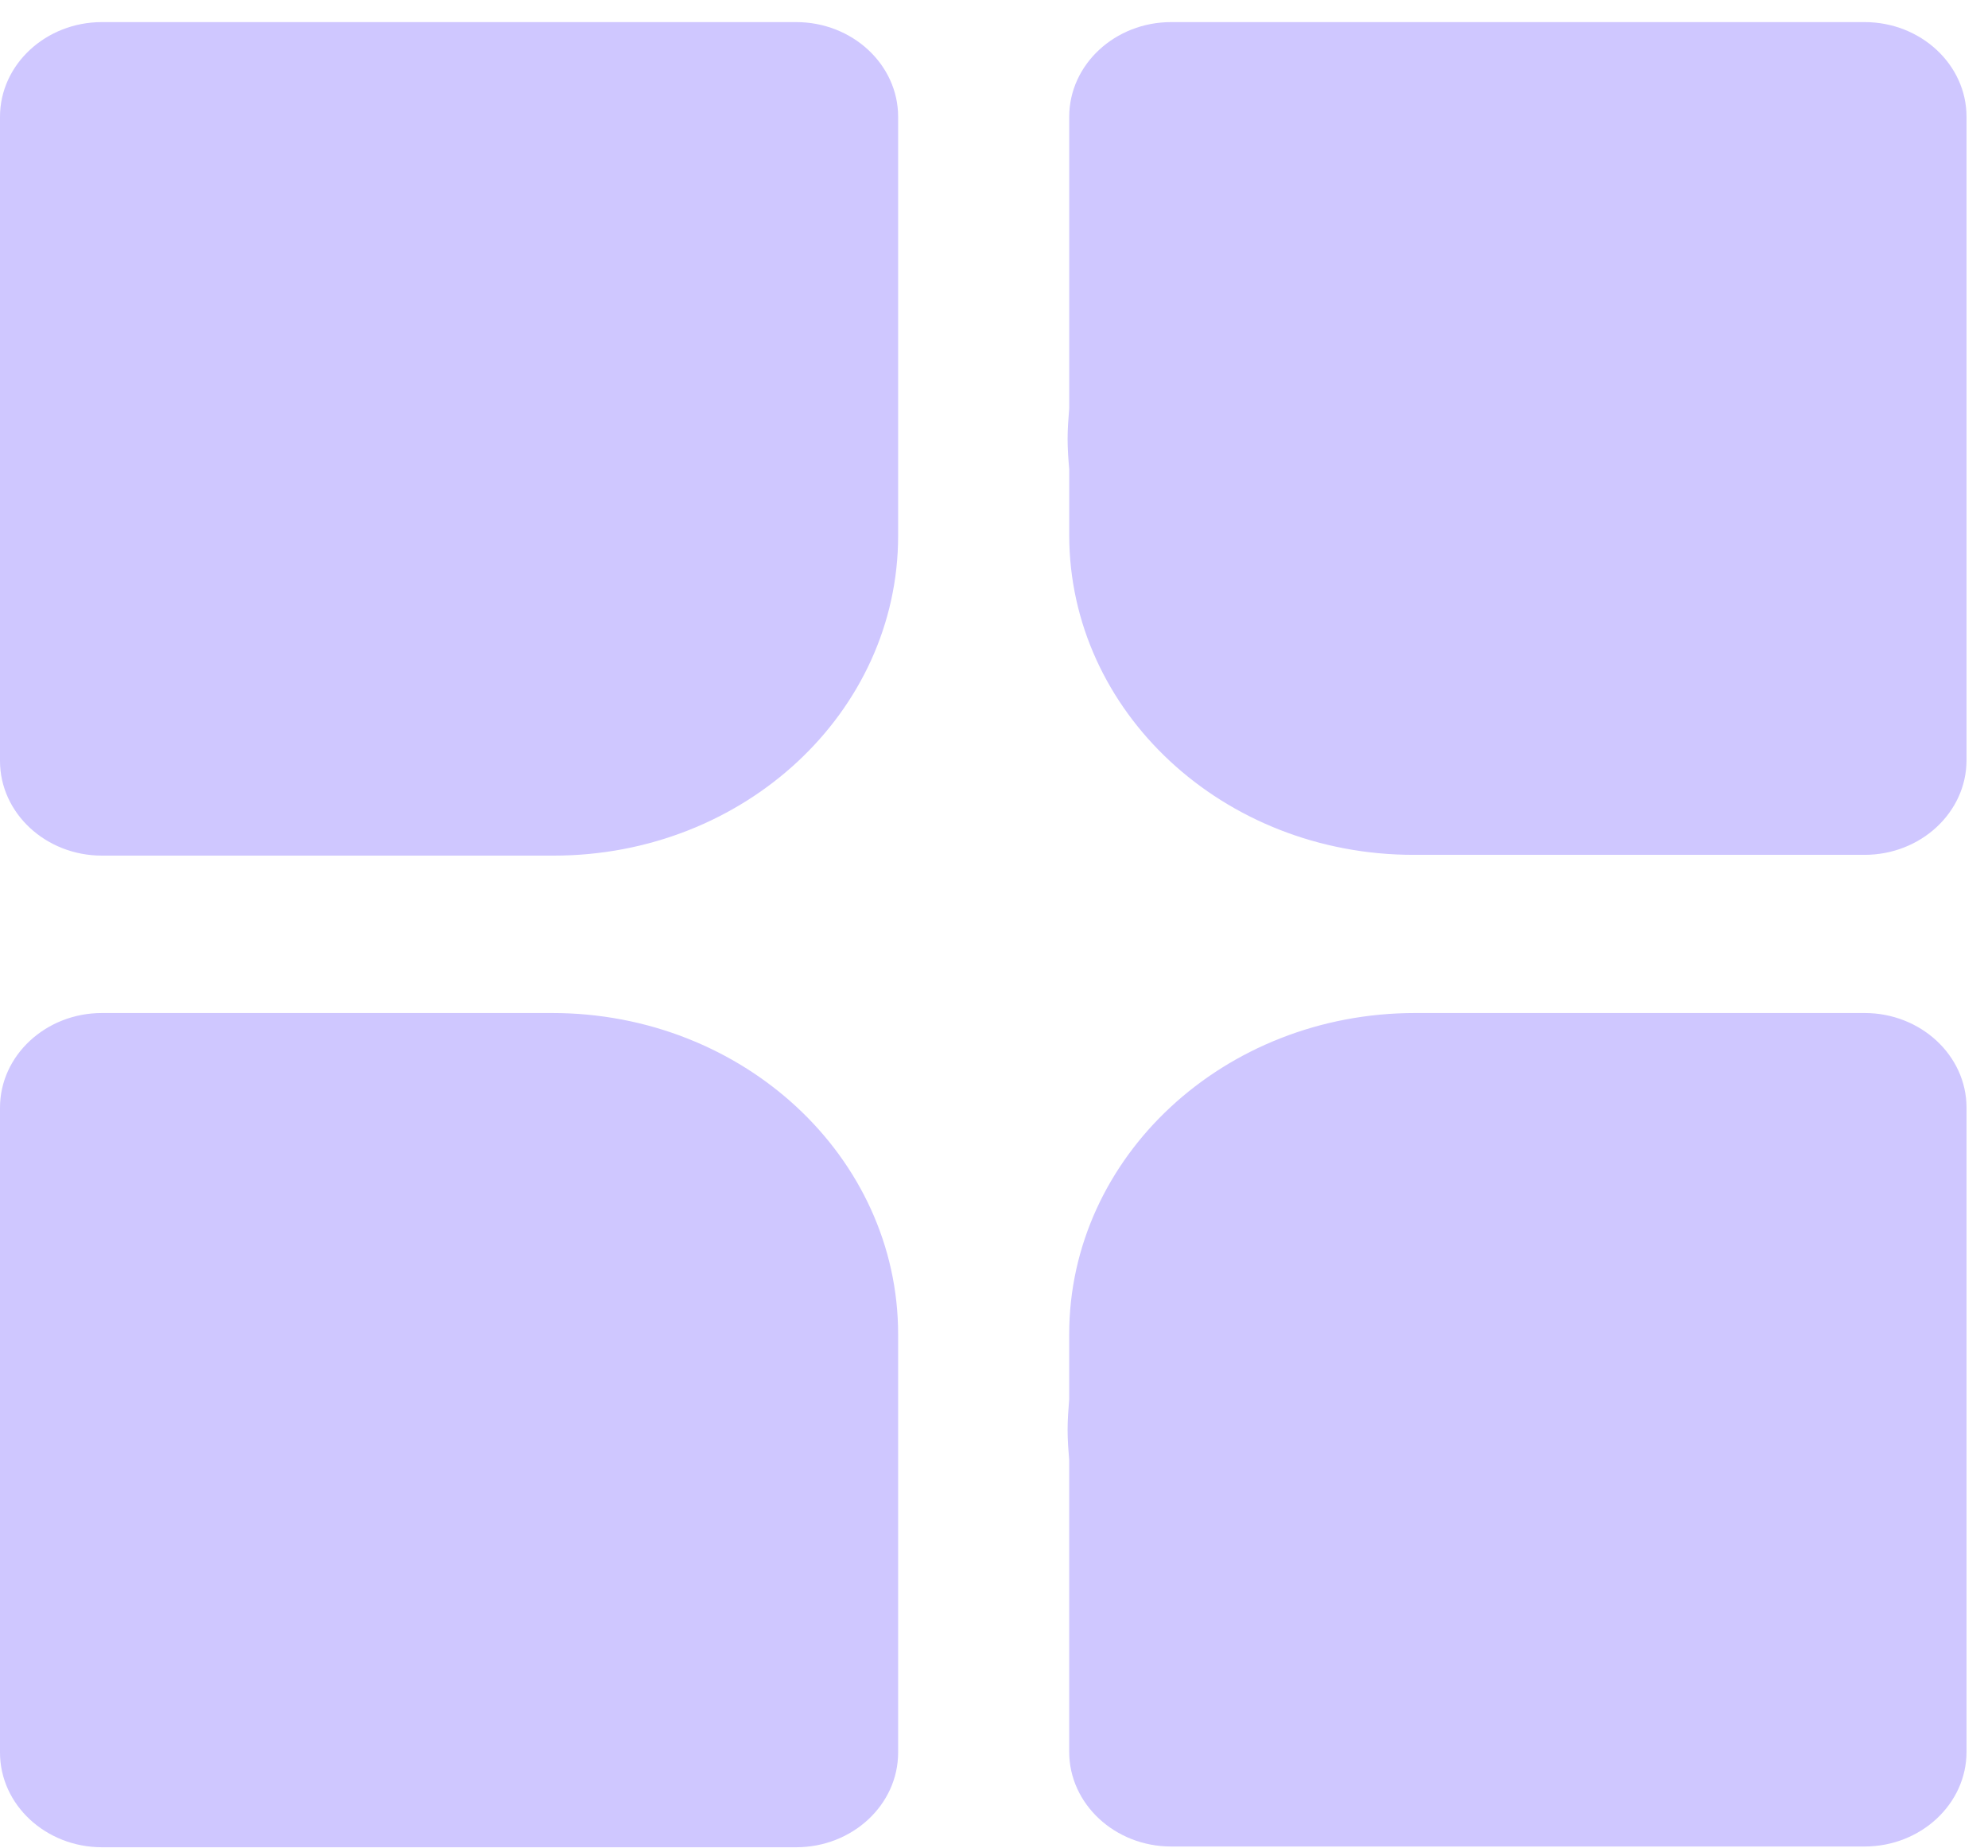
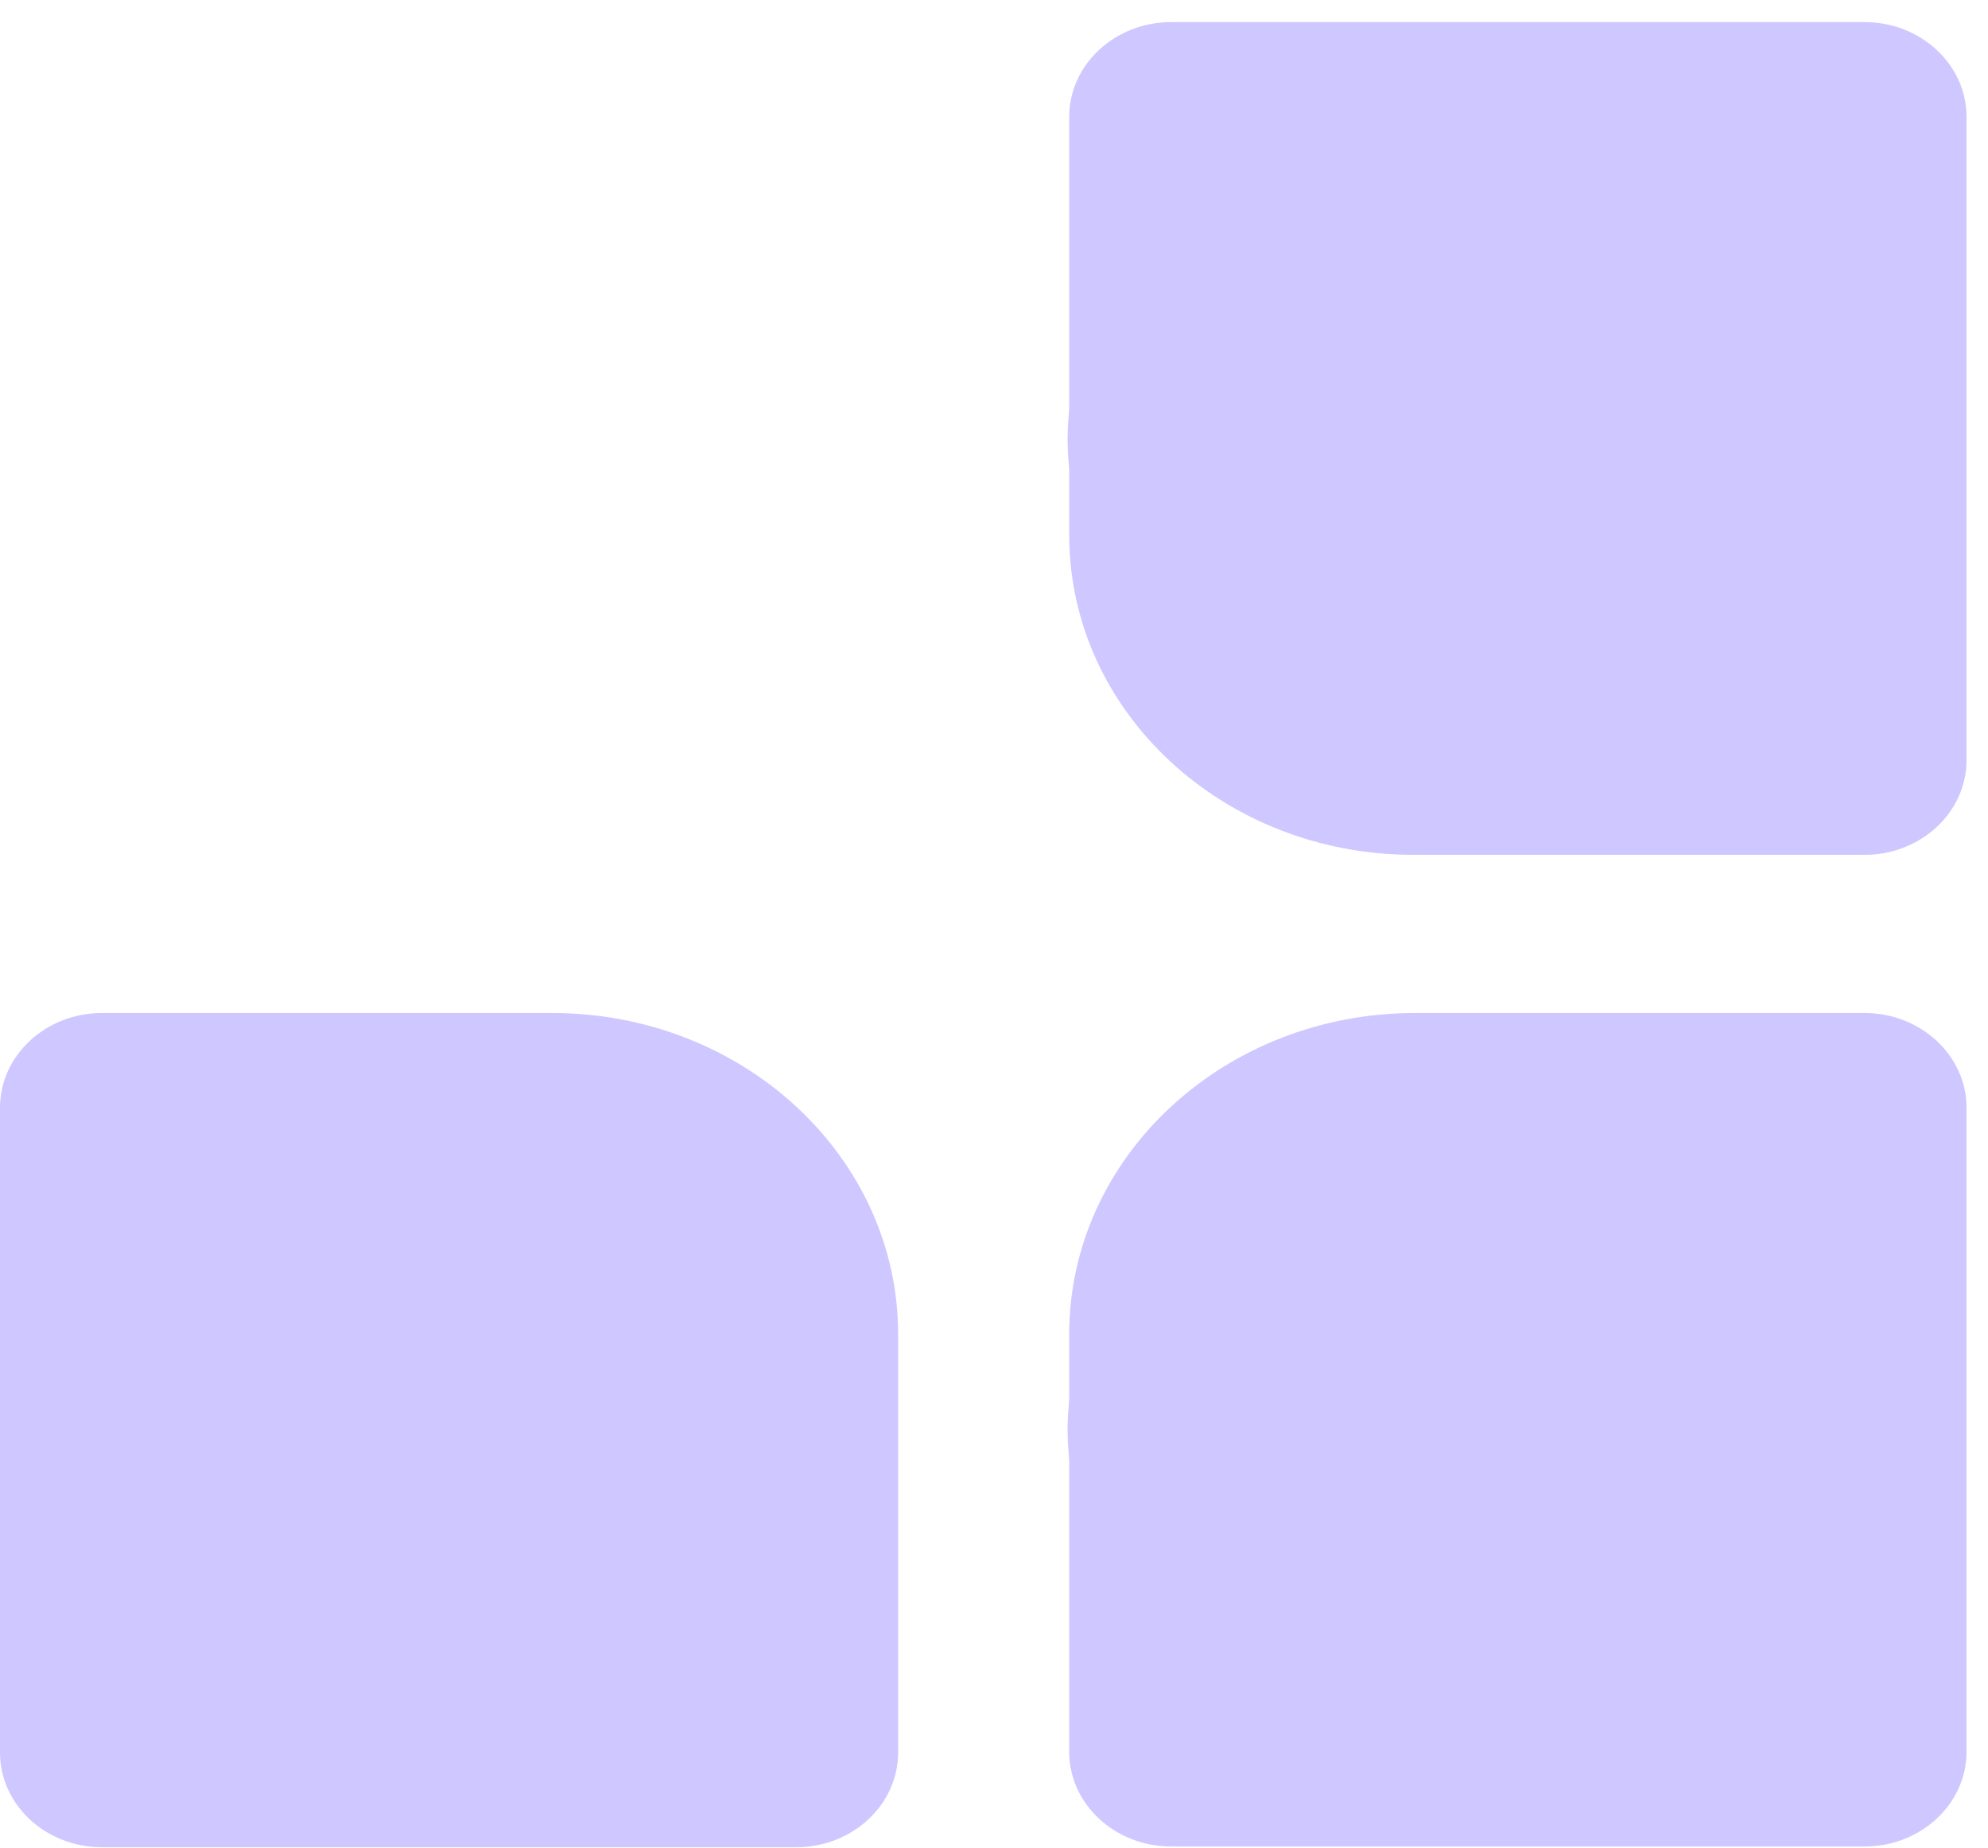
<svg xmlns="http://www.w3.org/2000/svg" width="85" height="79" viewBox="0 0 85 79" fill="none">
-   <path d="M34.042 0.945H4.358C1.956 0.945 0 2.762 0 4.994V32.535C0 34.767 1.956 36.584 4.358 36.584H23.679C31.812 36.584 38.401 30.463 38.401 22.908V4.994C38.401 2.762 36.445 0.945 34.042 0.945Z" fill="#CFC7FF" />
  <path d="M79.724 0.945H50.074C47.672 0.945 45.716 2.762 45.716 4.994V17.457C45.681 17.904 45.647 18.318 45.647 18.764C45.647 19.211 45.681 19.657 45.716 20.071V22.876C45.716 30.431 52.304 36.551 60.438 36.551H79.724C82.126 36.551 84.082 34.734 84.082 32.503V4.994C84.082 2.762 82.126 0.945 79.724 0.945Z" fill="#CFC7FF" />
  <path d="M23.61 43.314H4.359C1.956 43.314 0 45.131 0 47.362V74.935C0 77.167 1.956 78.984 4.359 78.984H34.043C36.445 78.984 38.401 77.167 38.401 74.935V57.053C38.401 49.466 31.778 43.314 23.61 43.314Z" fill="#CFC7FF" />
  <path d="M79.758 43.314H60.506C52.339 43.314 45.715 49.466 45.715 57.053V59.826C45.681 60.272 45.647 60.686 45.647 61.133C45.647 61.579 45.681 62.025 45.715 62.44V74.903C45.715 77.135 47.671 78.952 50.074 78.952H79.724C82.126 78.952 84.082 77.135 84.082 74.903V47.362C84.082 45.131 82.126 43.314 79.724 43.314H79.758Z" fill="#CFC7FF" />
</svg>